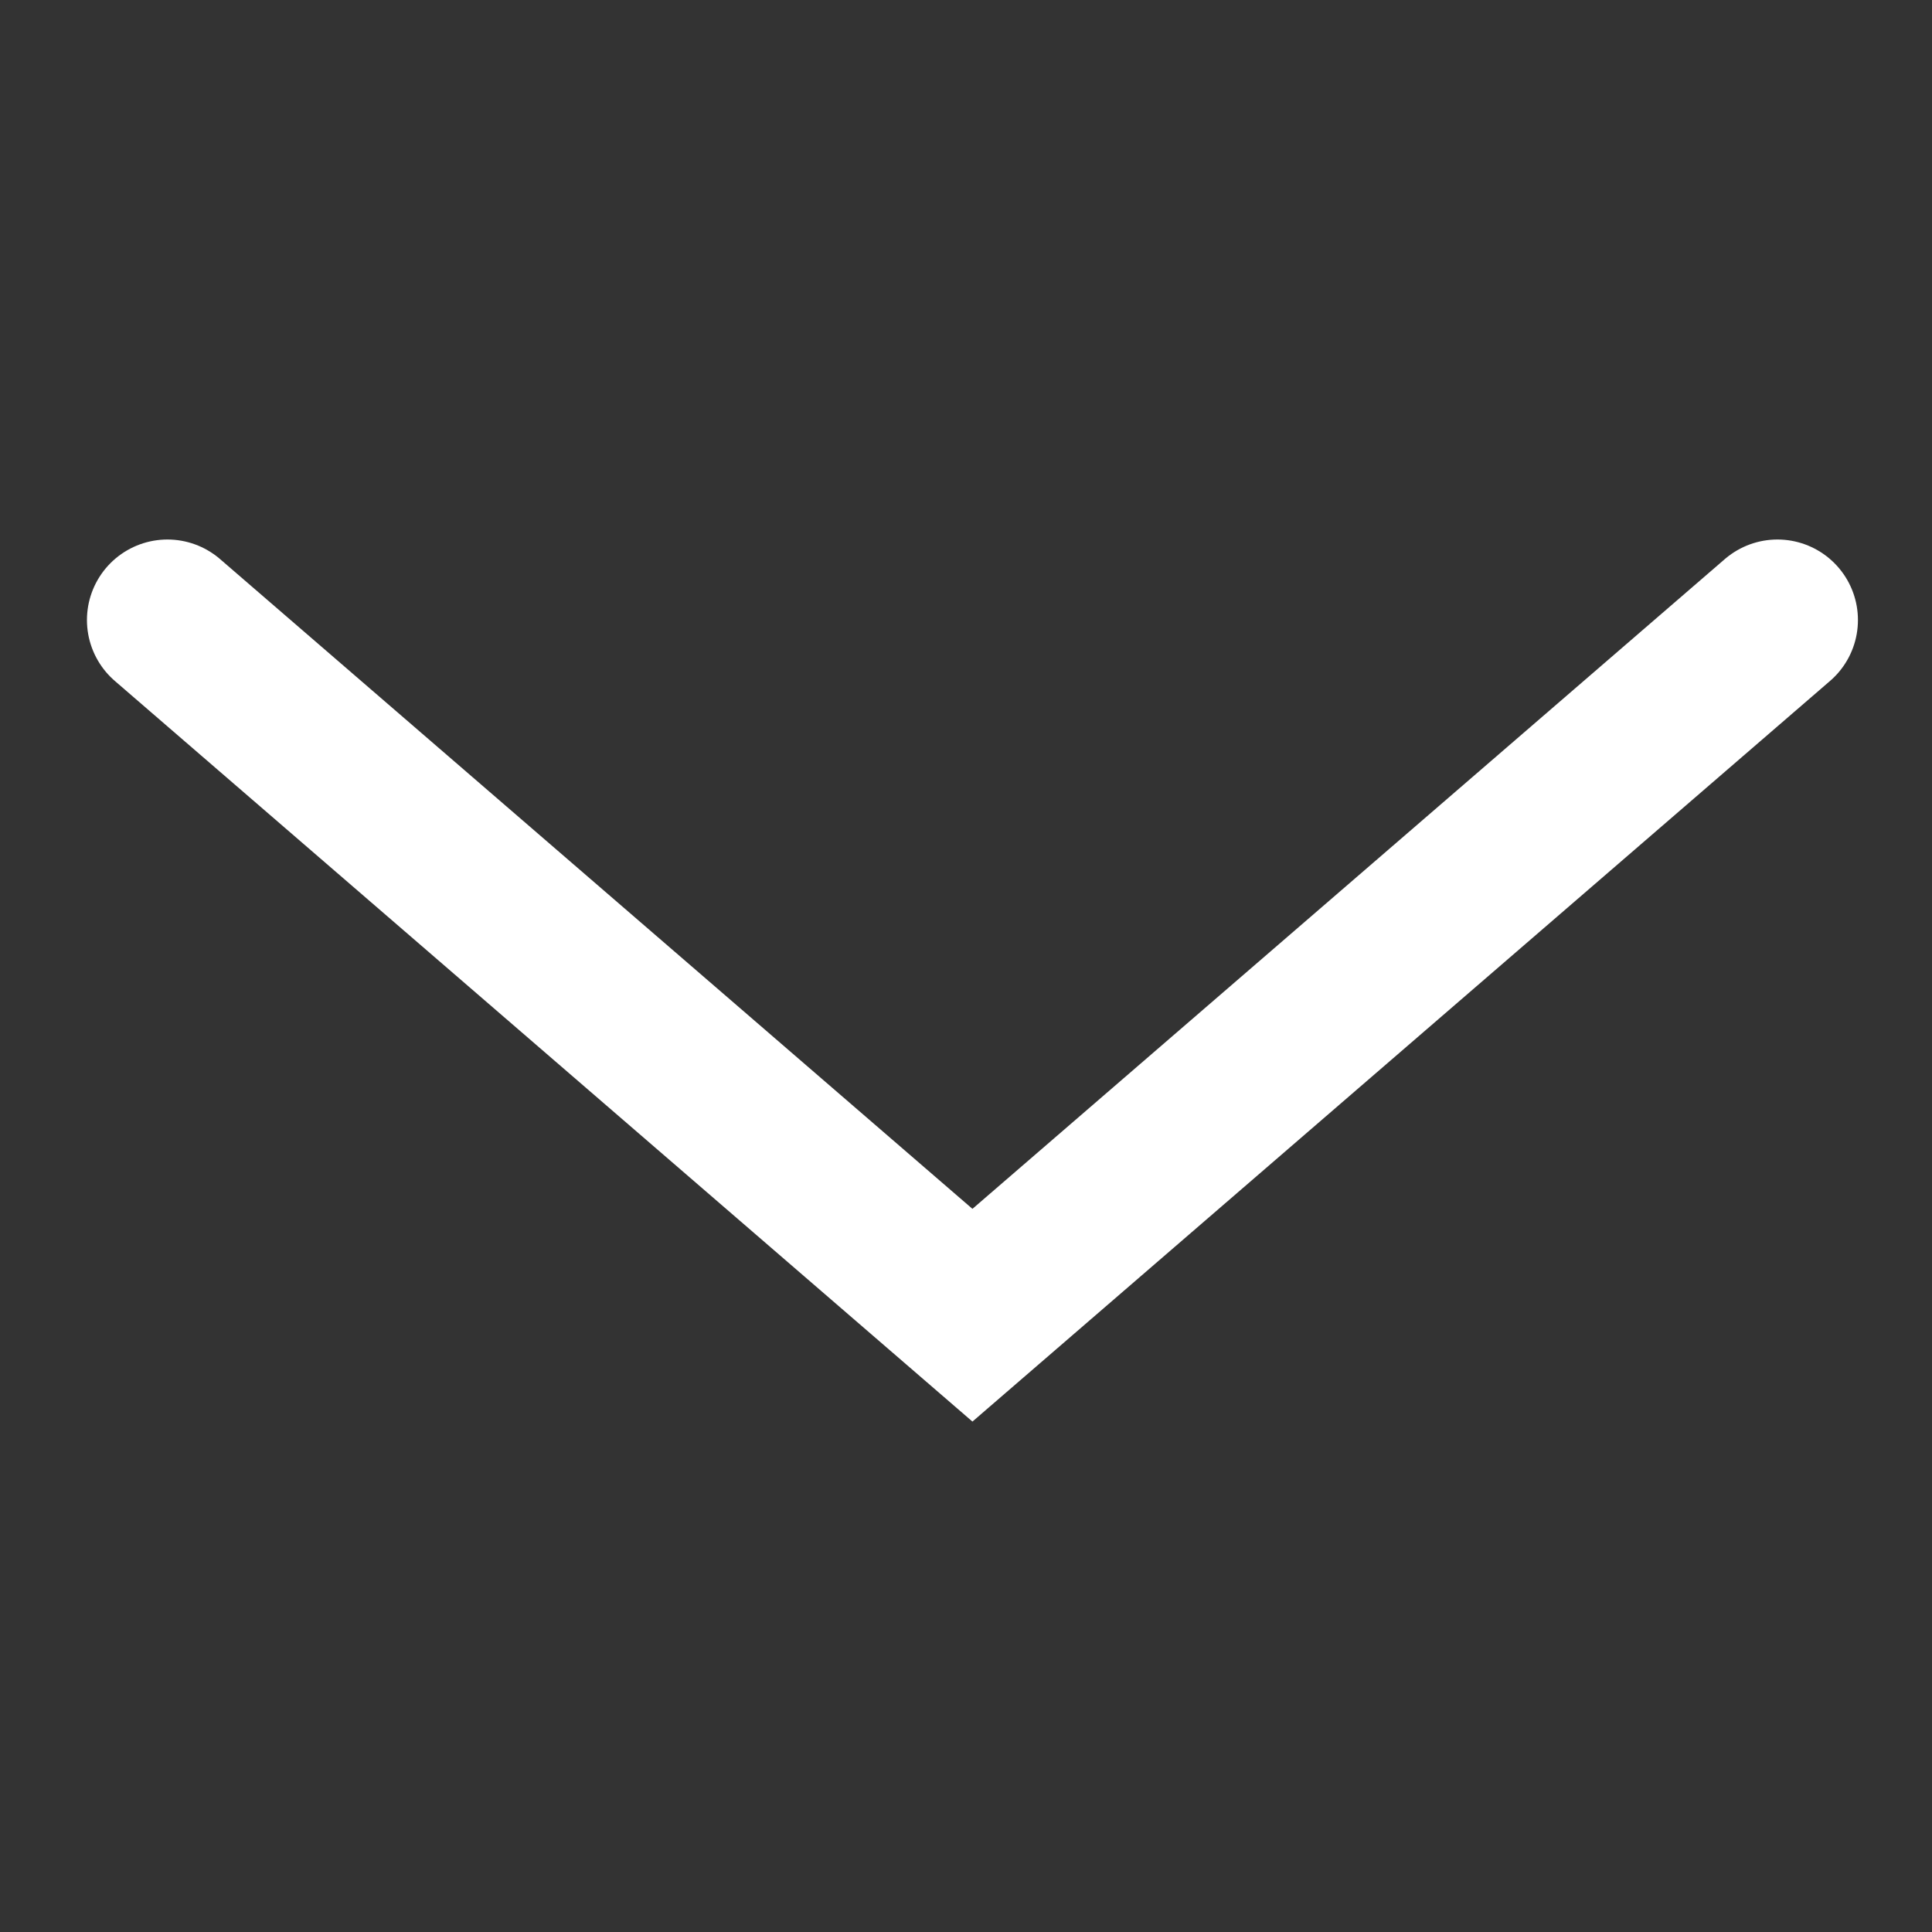
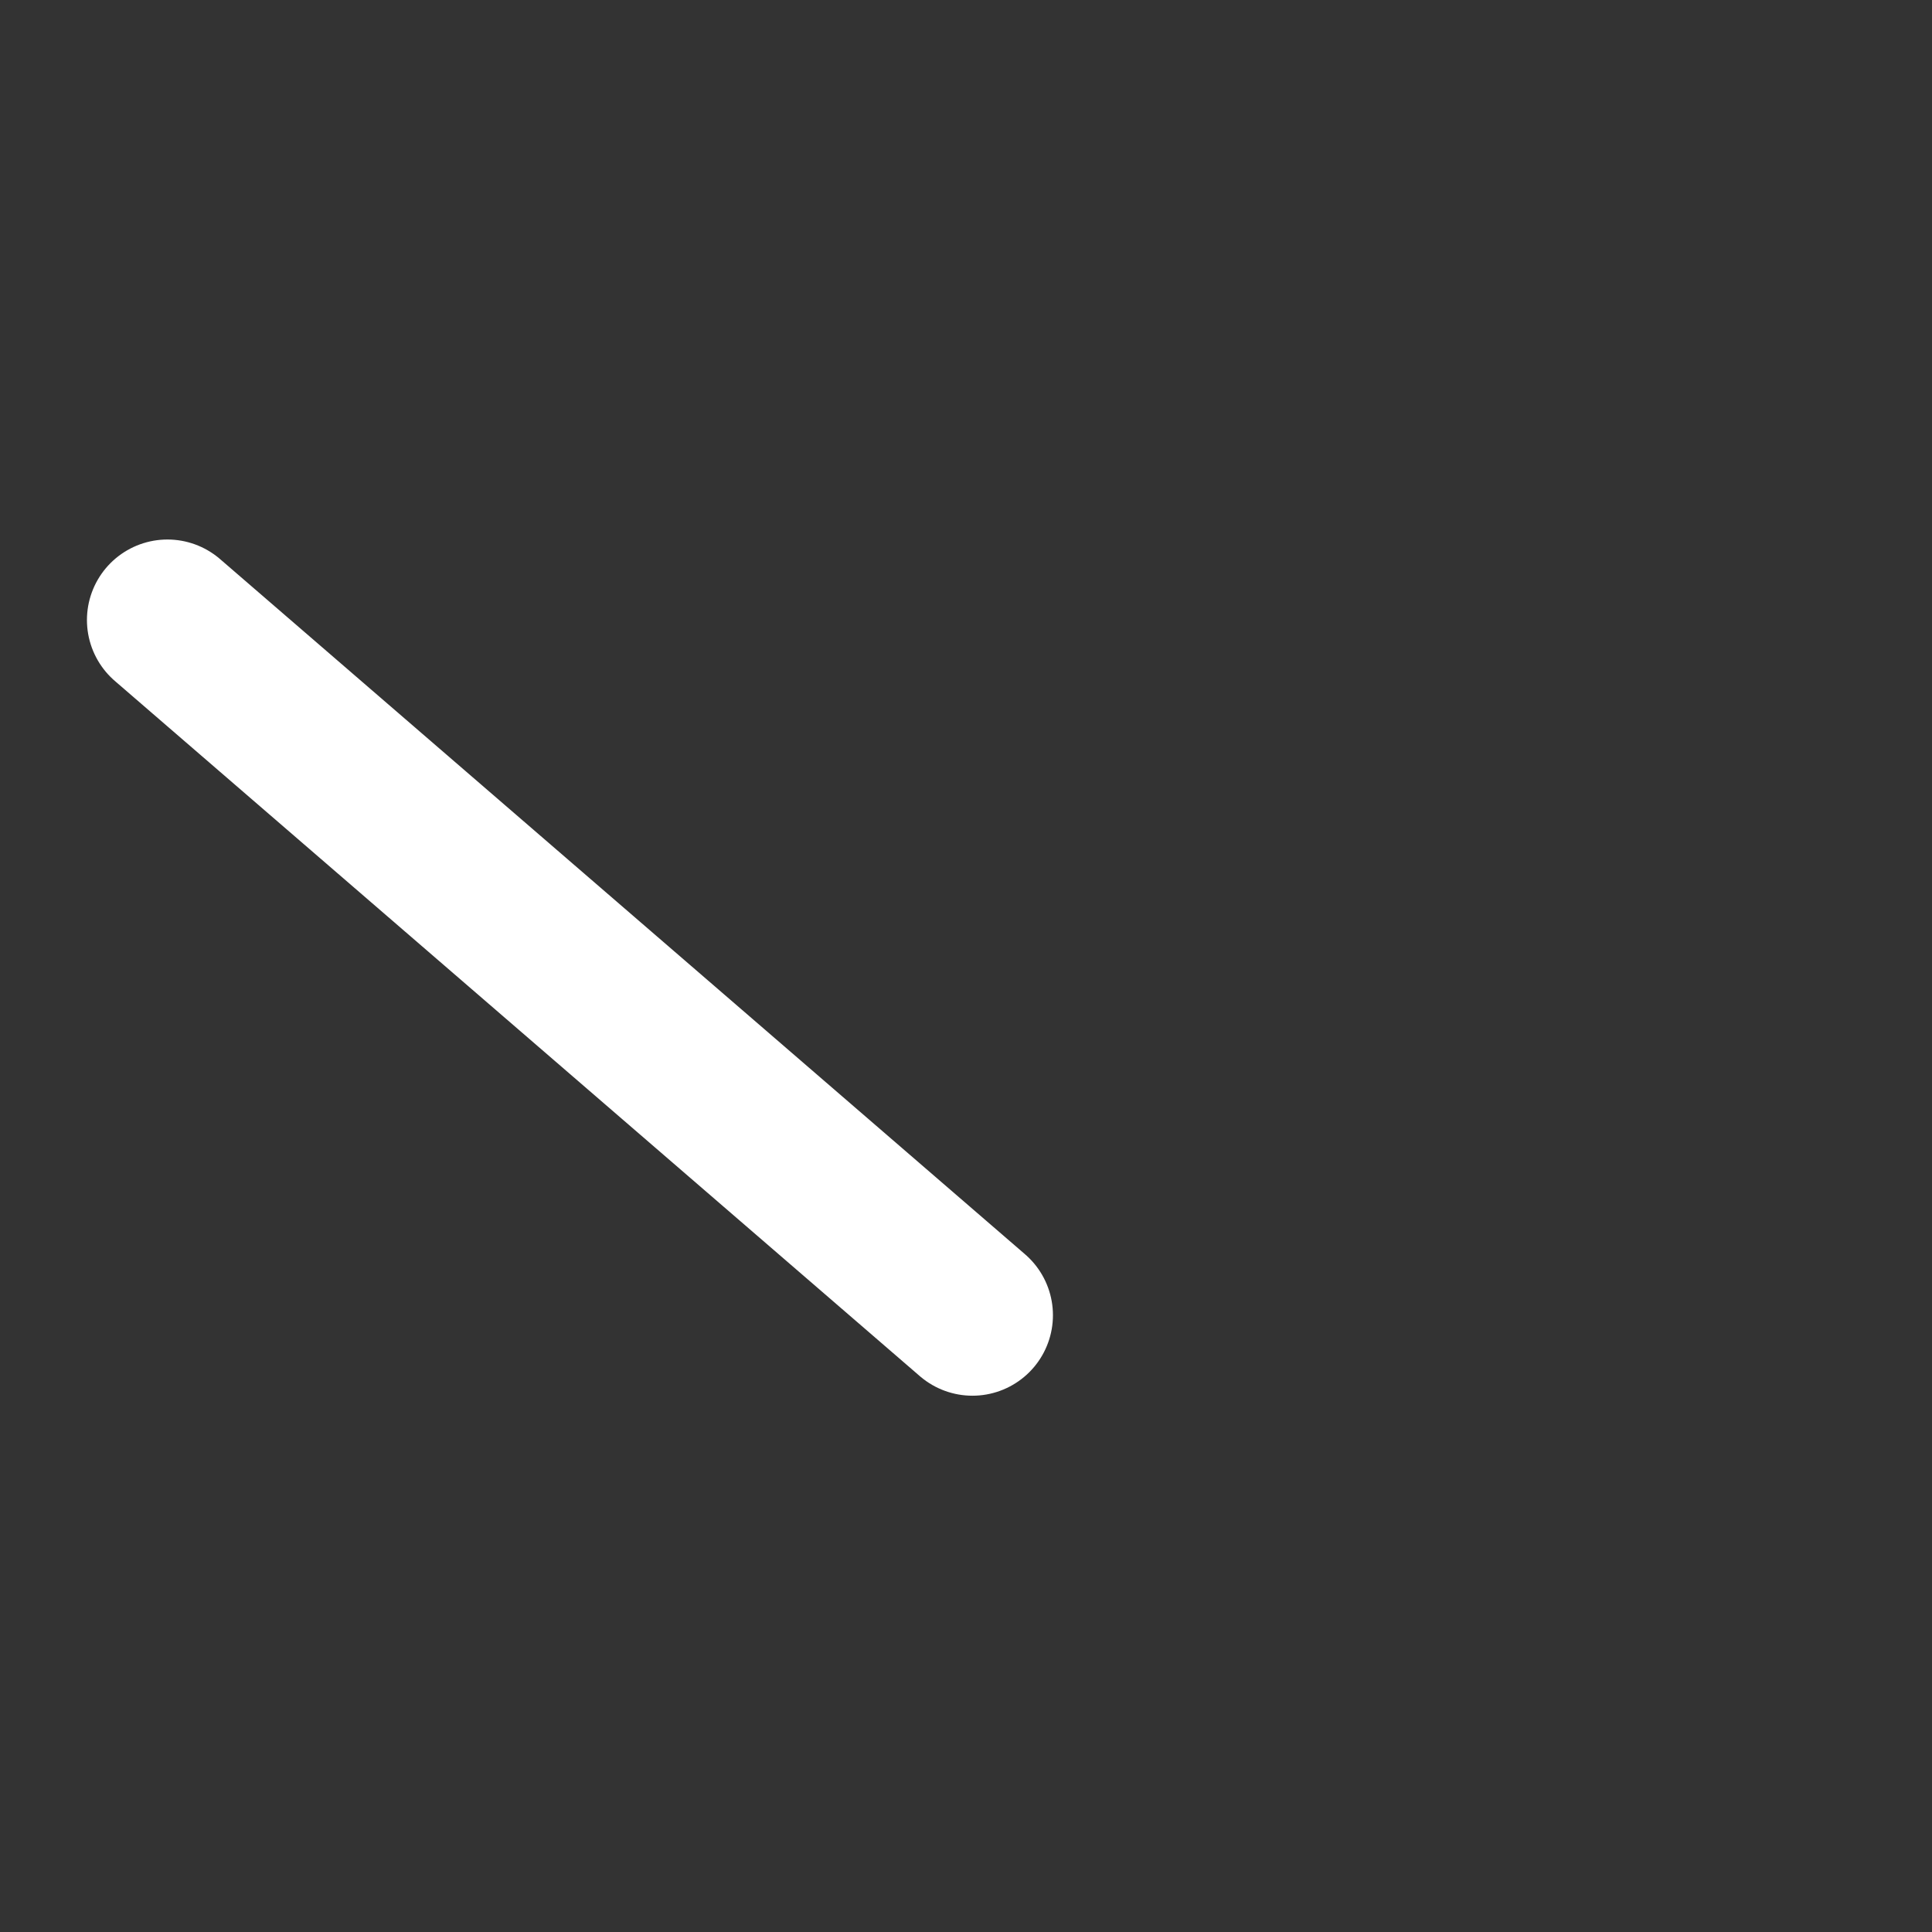
<svg xmlns="http://www.w3.org/2000/svg" width="24" height="24" viewBox="0 0 24 24" fill="none">
  <rect x="0" y="0" width="24" height="24" fill="#333333" stroke="none" />
  <g id="Frame 1948754919">
-     <path id="Vector 97" d="M2.08 7.702L12.08 16.338L22.08 7.702" stroke="#FFFFFF" stroke-width="2" stroke-linecap="round" />
+     <path id="Vector 97" d="M2.08 7.702L12.08 16.338" stroke="#FFFFFF" stroke-width="2" stroke-linecap="round" />
  </g>
</svg>